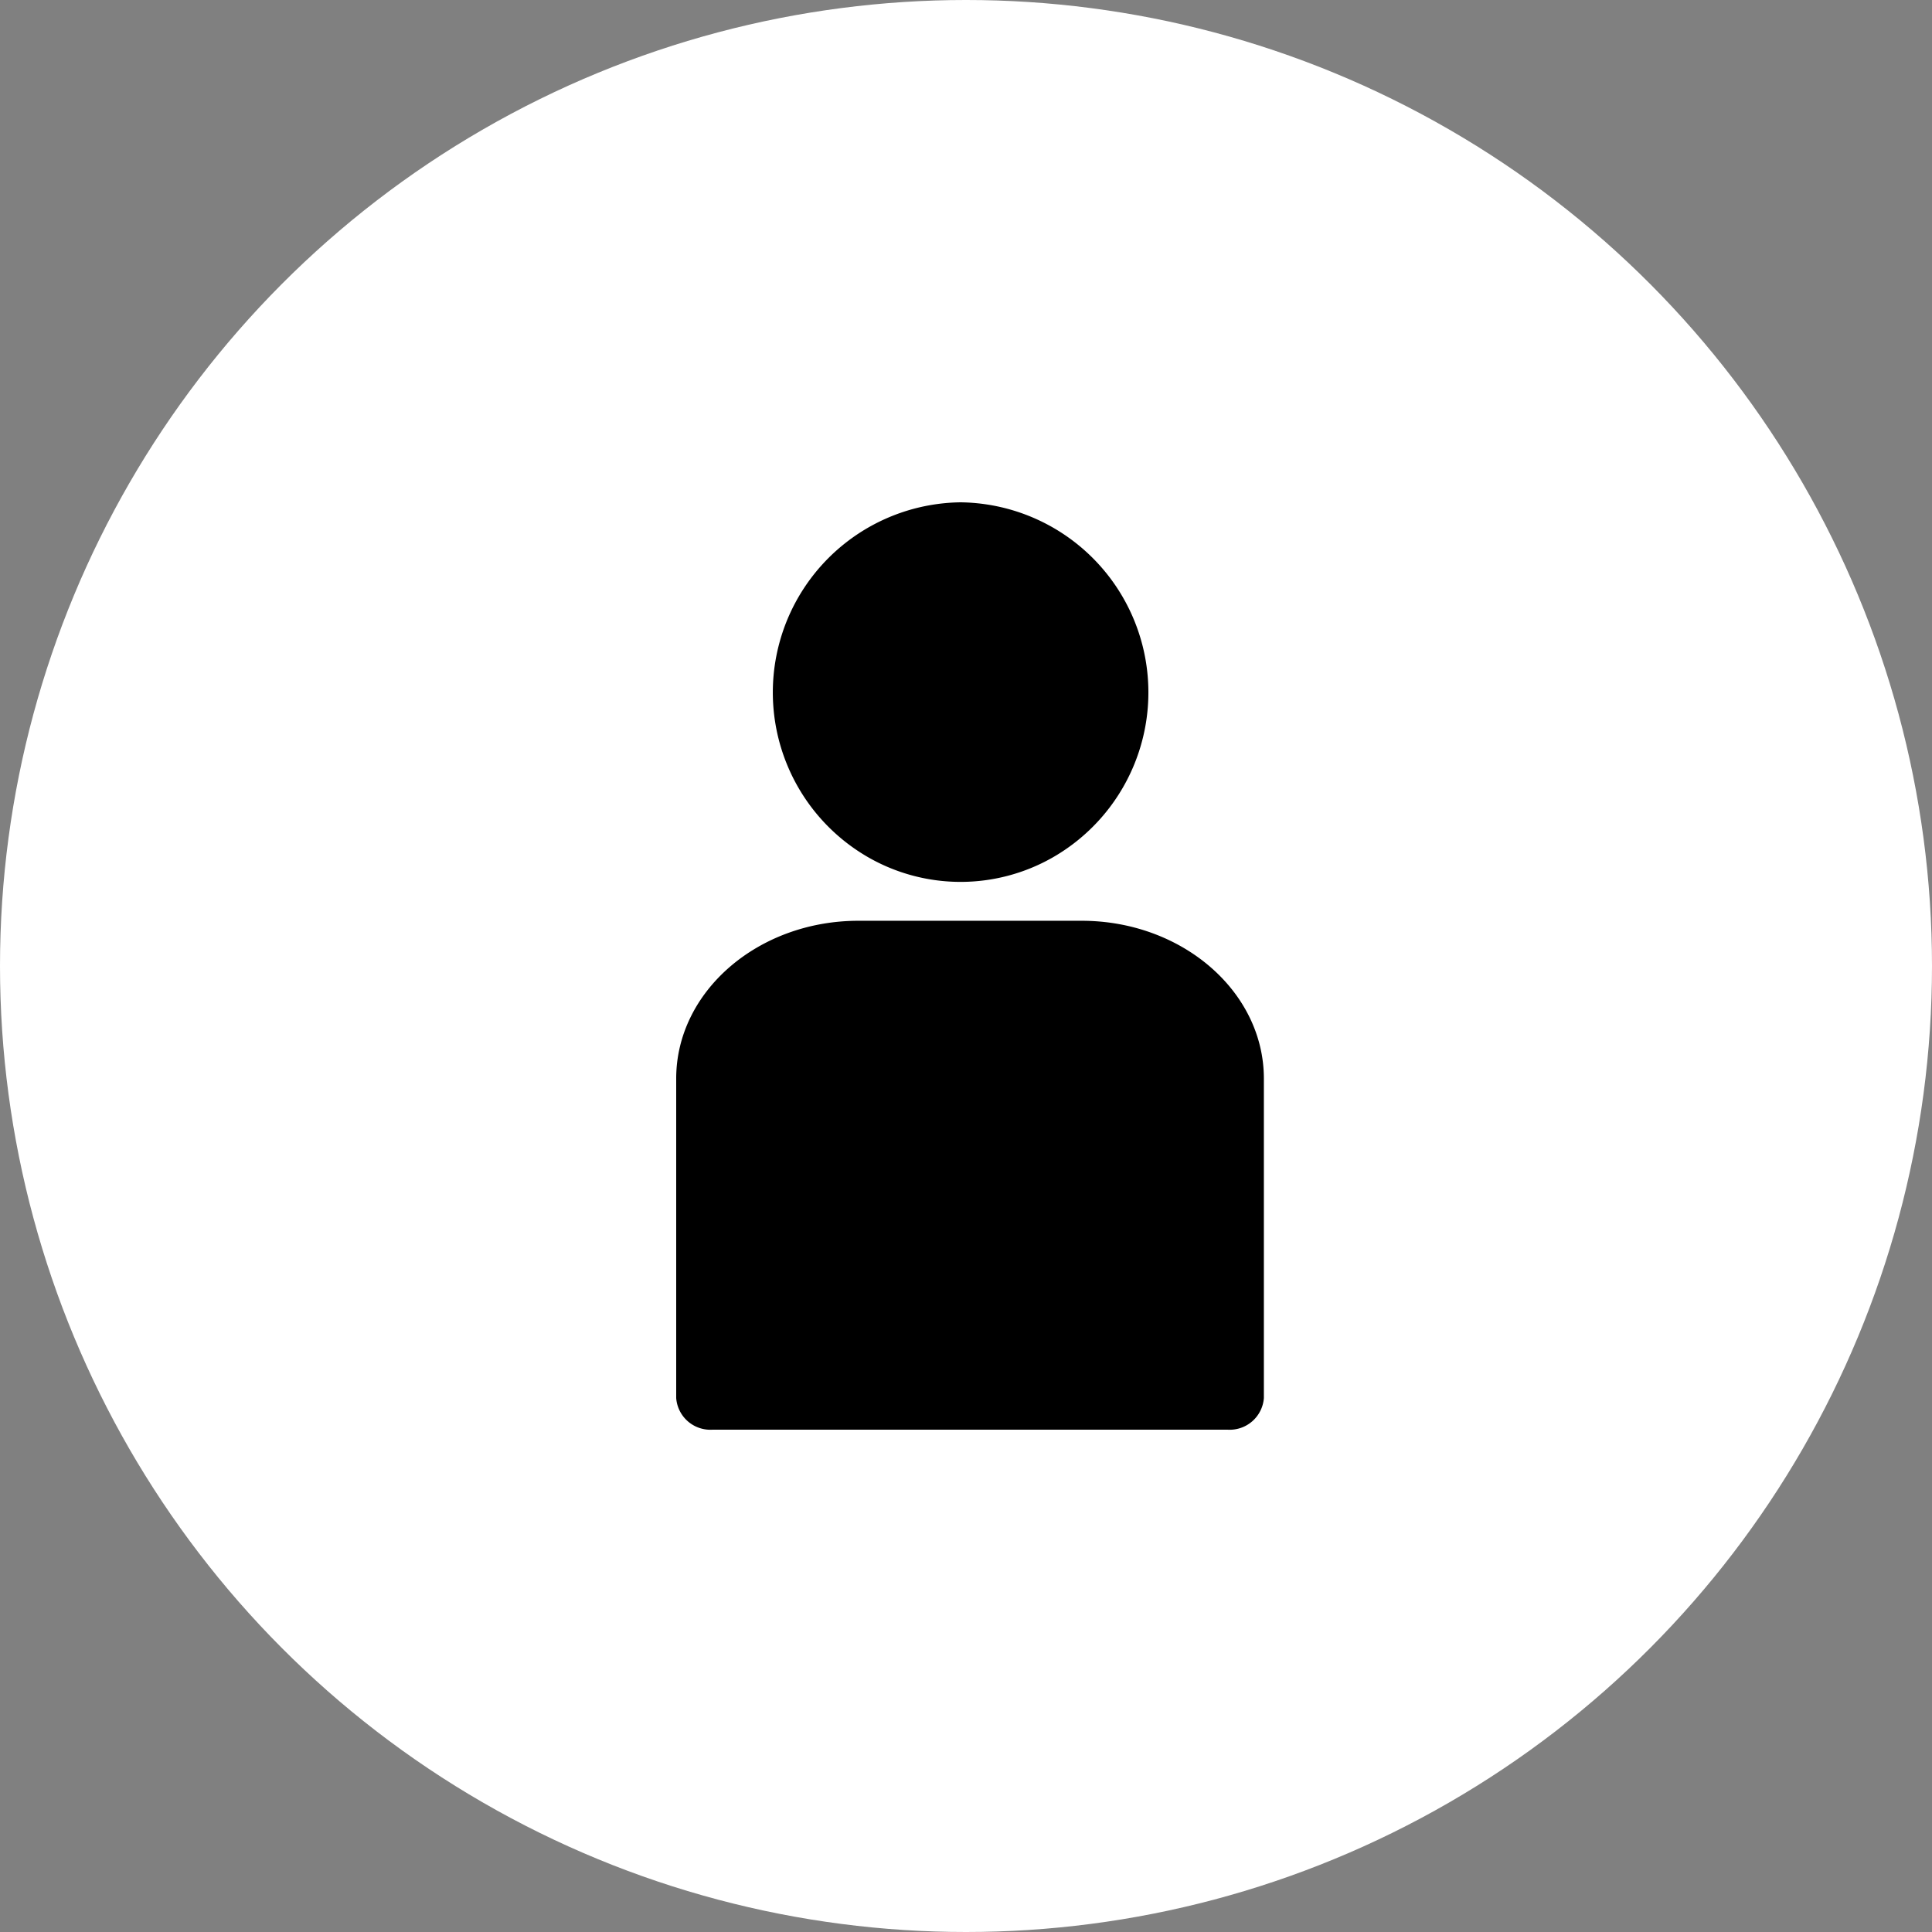
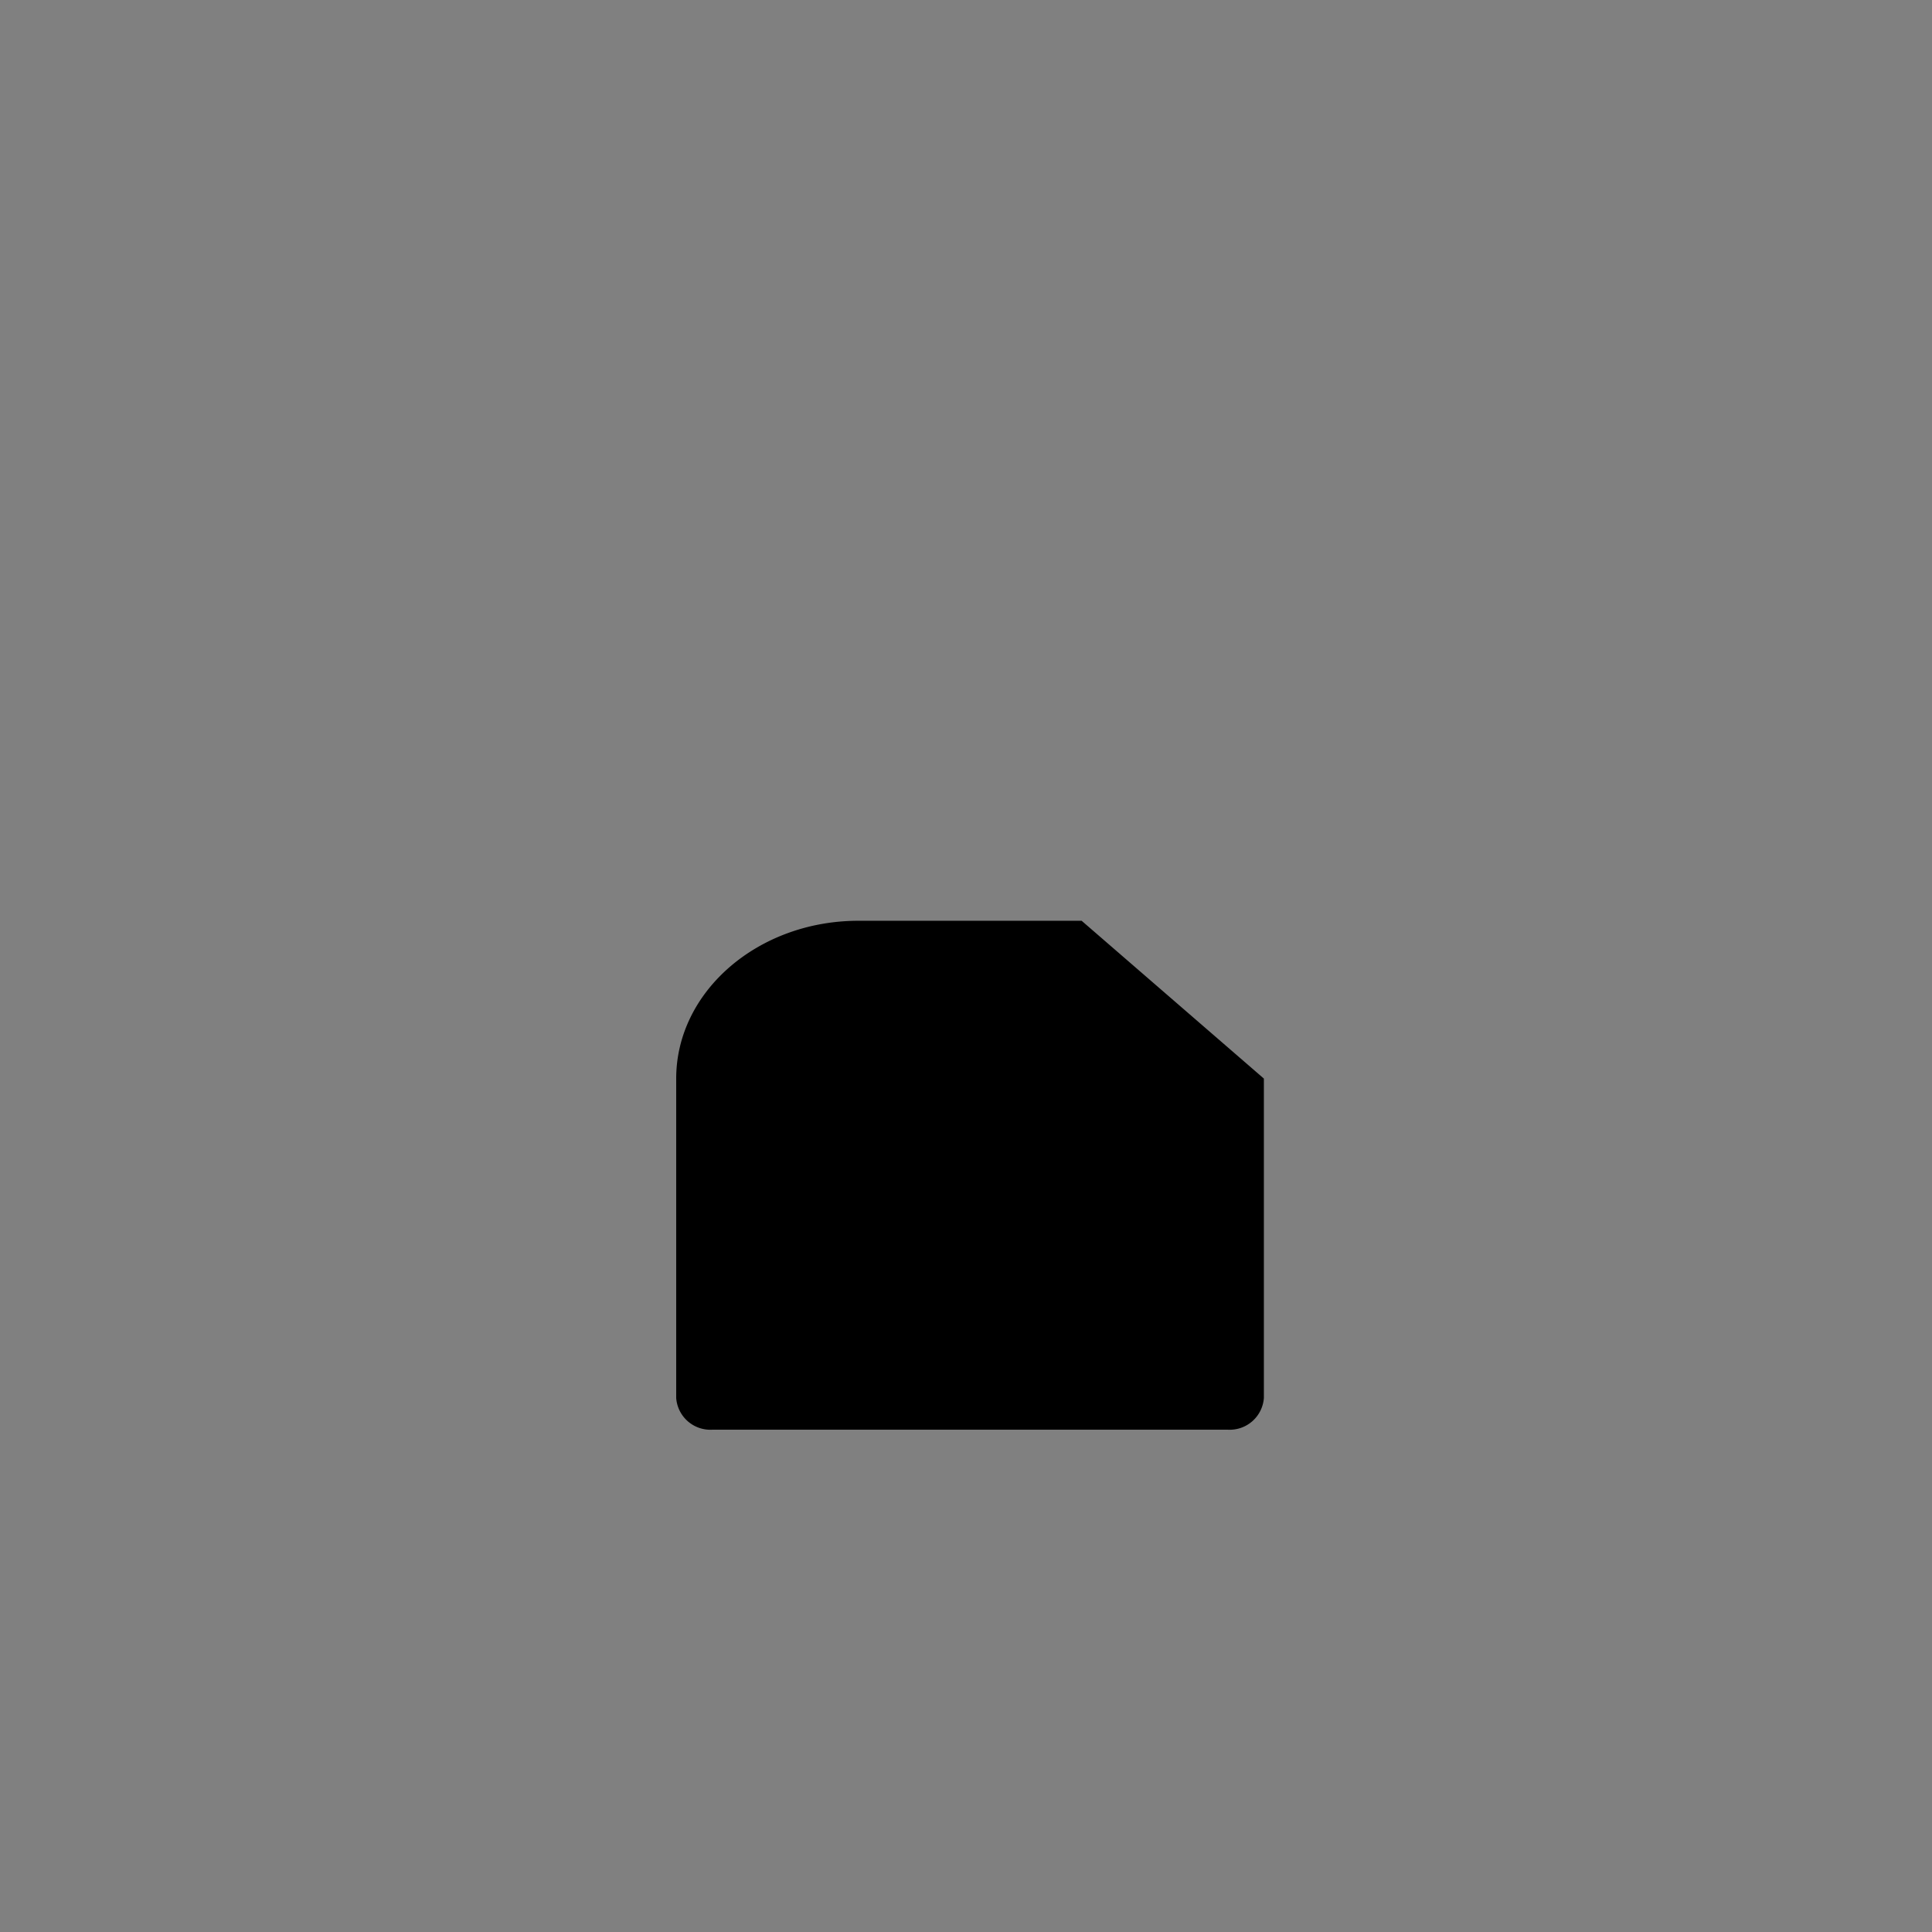
<svg xmlns="http://www.w3.org/2000/svg" width="100" height="100" viewBox="0 0 100 100">
  <rect x="0" y="0" width="100" height="100" fill="#808080" stroke="none" />
  <g id="Group_68" data-name="Group 68" transform="translate(-3592 -1954)">
-     <circle id="Ellipse_30" data-name="Ellipse 30" cx="50" cy="50" r="50" transform="translate(3592 1954)" fill="#fff" />
    <g id="Group_65" data-name="Group 65" transform="translate(-5 0)">
      <g id="Group_63" data-name="Group 63" transform="translate(3634.423 2001.659)">
        <g id="Group_55" data-name="Group 55" transform="translate(-2.423)">
-           <path id="Path_522" data-name="Path 522" d="M157.814,234.815H146.261c-5.2,0-9.432,3.664-9.432,8.168v16.539a1.774,1.774,0,0,0,1.886,1.634H165.36a1.774,1.774,0,0,0,1.887-1.634V242.983C167.246,238.479,163.015,234.815,157.814,234.815Z" transform="translate(-136.829 -234.815)" />
+           <path id="Path_522" data-name="Path 522" d="M157.814,234.815H146.261c-5.2,0-9.432,3.664-9.432,8.168v16.539a1.774,1.774,0,0,0,1.886,1.634H165.36a1.774,1.774,0,0,0,1.887-1.634V242.983Z" transform="translate(-136.829 -234.815)" />
        </g>
      </g>
      <g id="Group_64" data-name="Group 64" transform="translate(3637 1980)">
        <g id="Group_57" data-name="Group 57" transform="translate(0 0)">
-           <path id="Path_523" data-name="Path 523" d="M176.836,38.84a9.841,9.841,0,0,0-4.751,18.391,9.616,9.616,0,0,0,9.5,0,9.841,9.841,0,0,0-4.751-18.391Z" transform="translate(-167.114 -38.84)" />
-         </g>
+           </g>
      </g>
    </g>
  </g>
</svg>